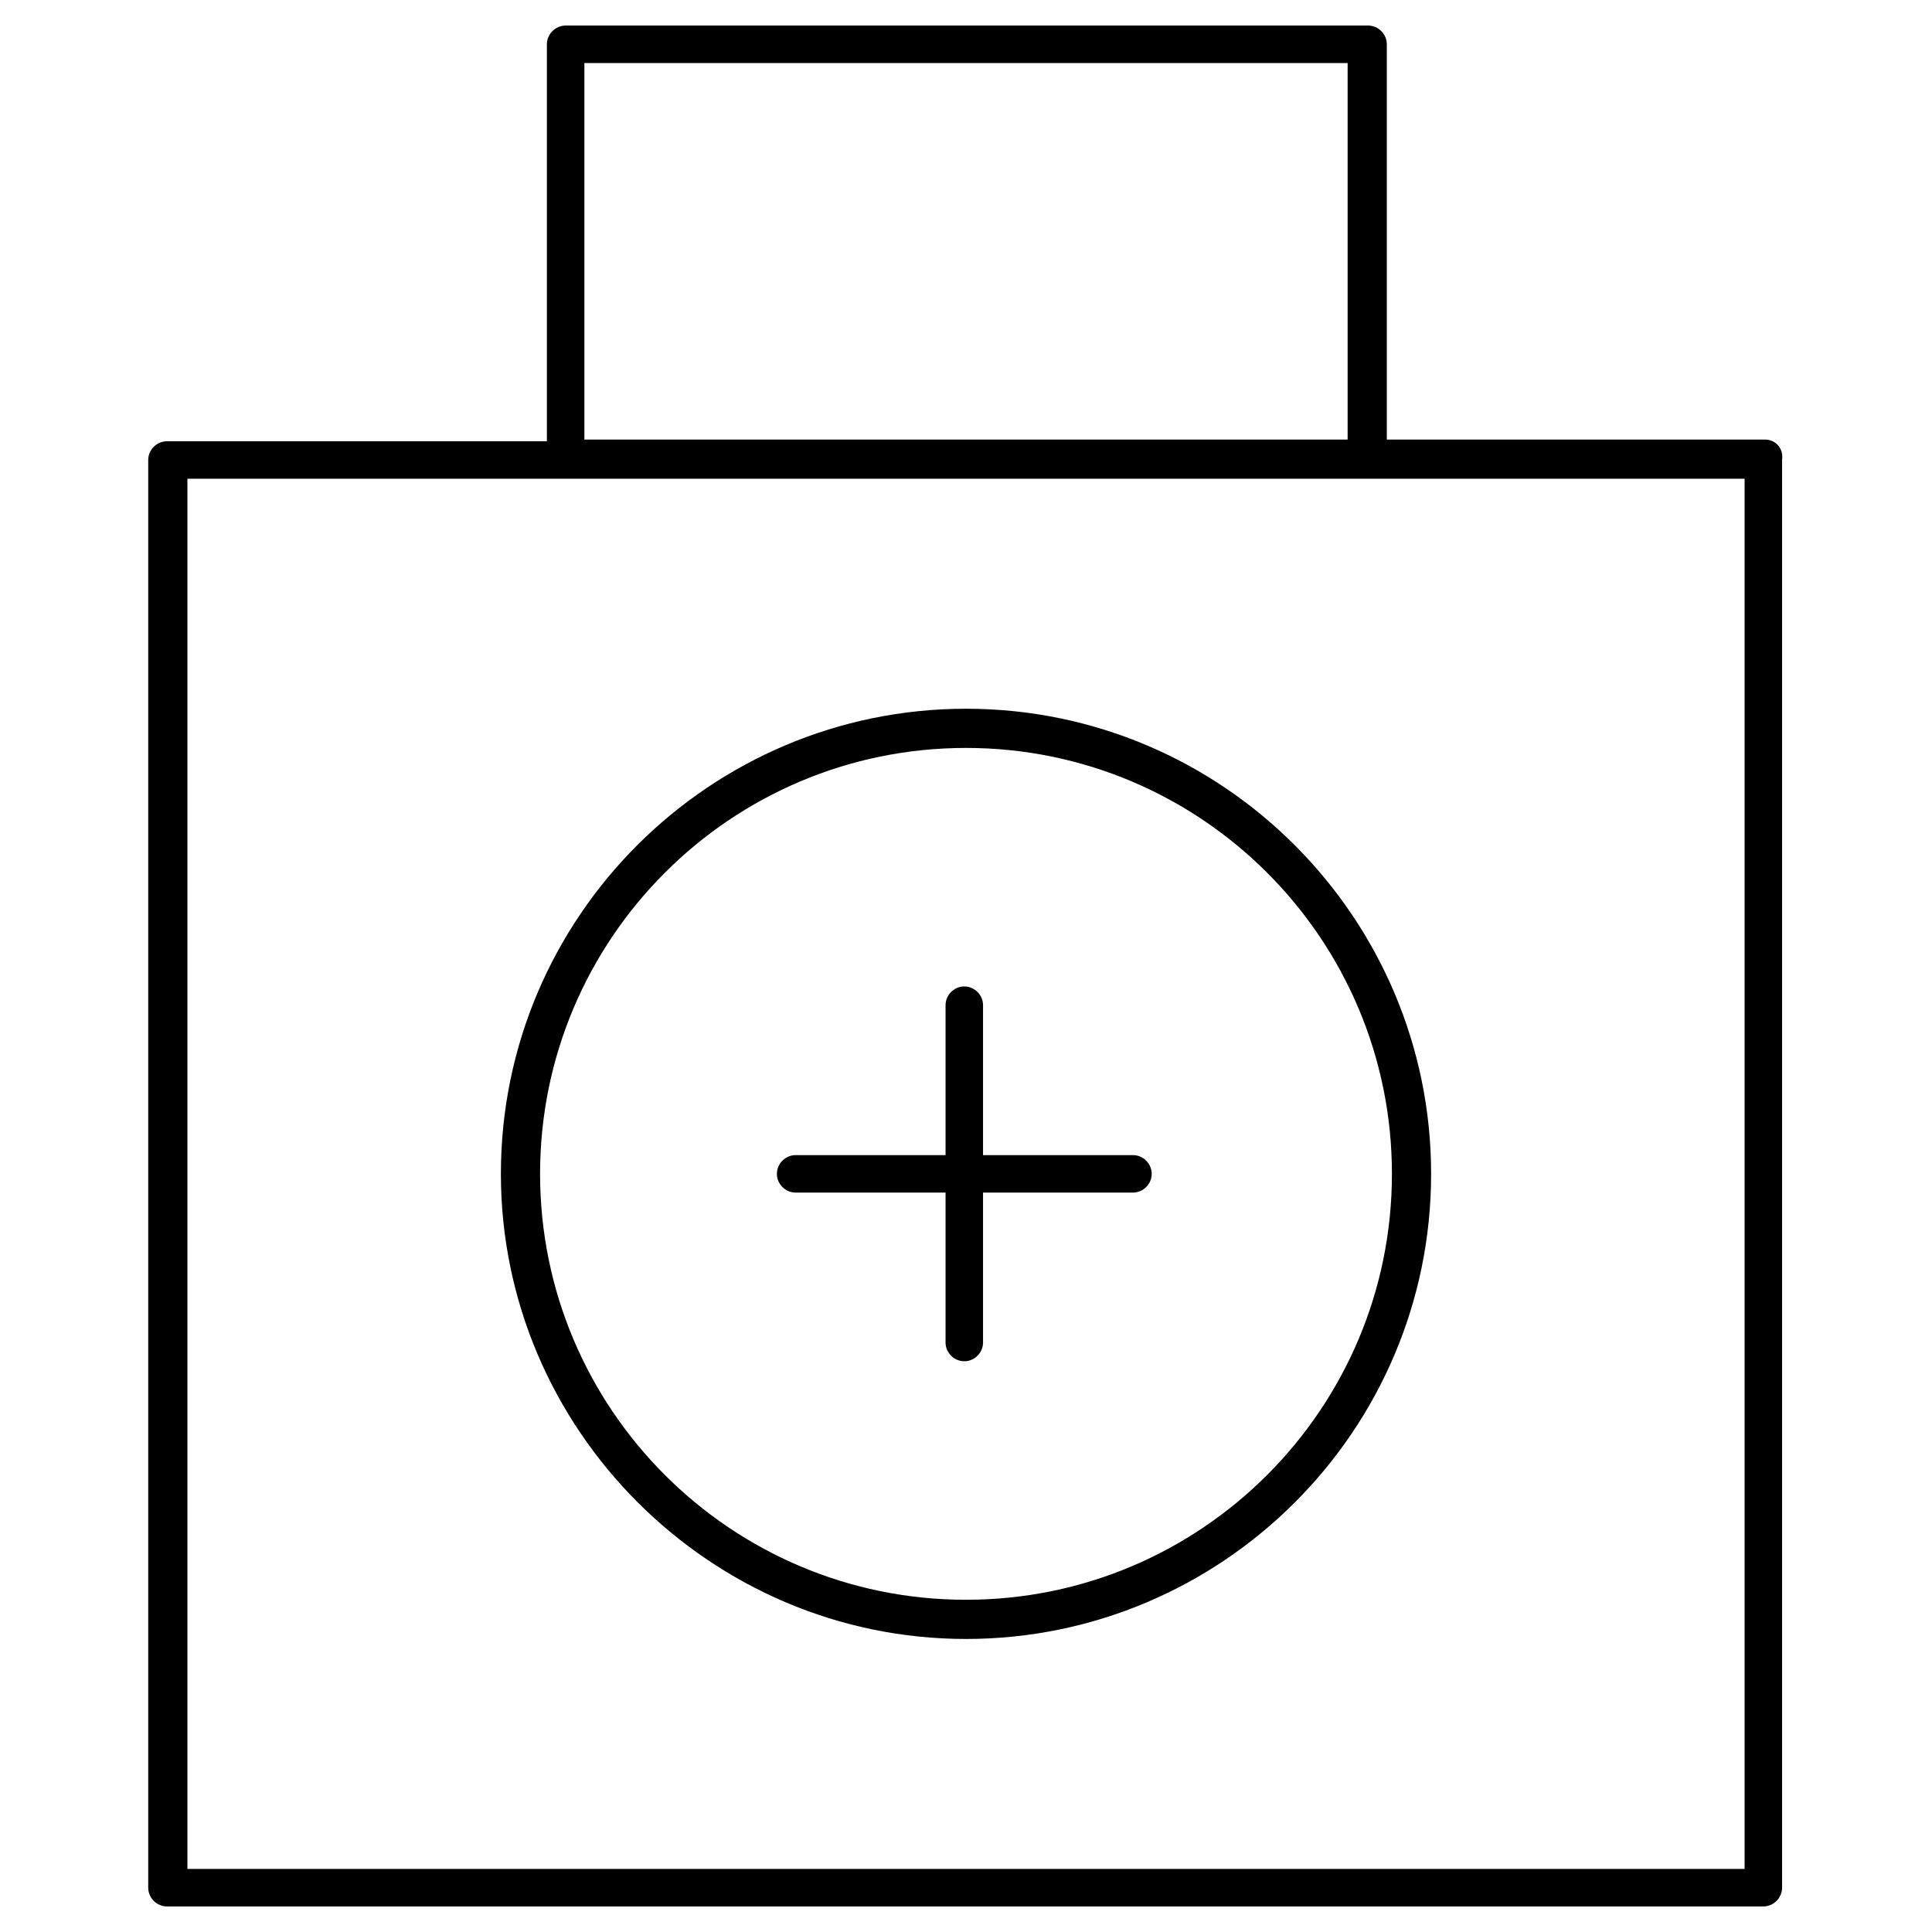
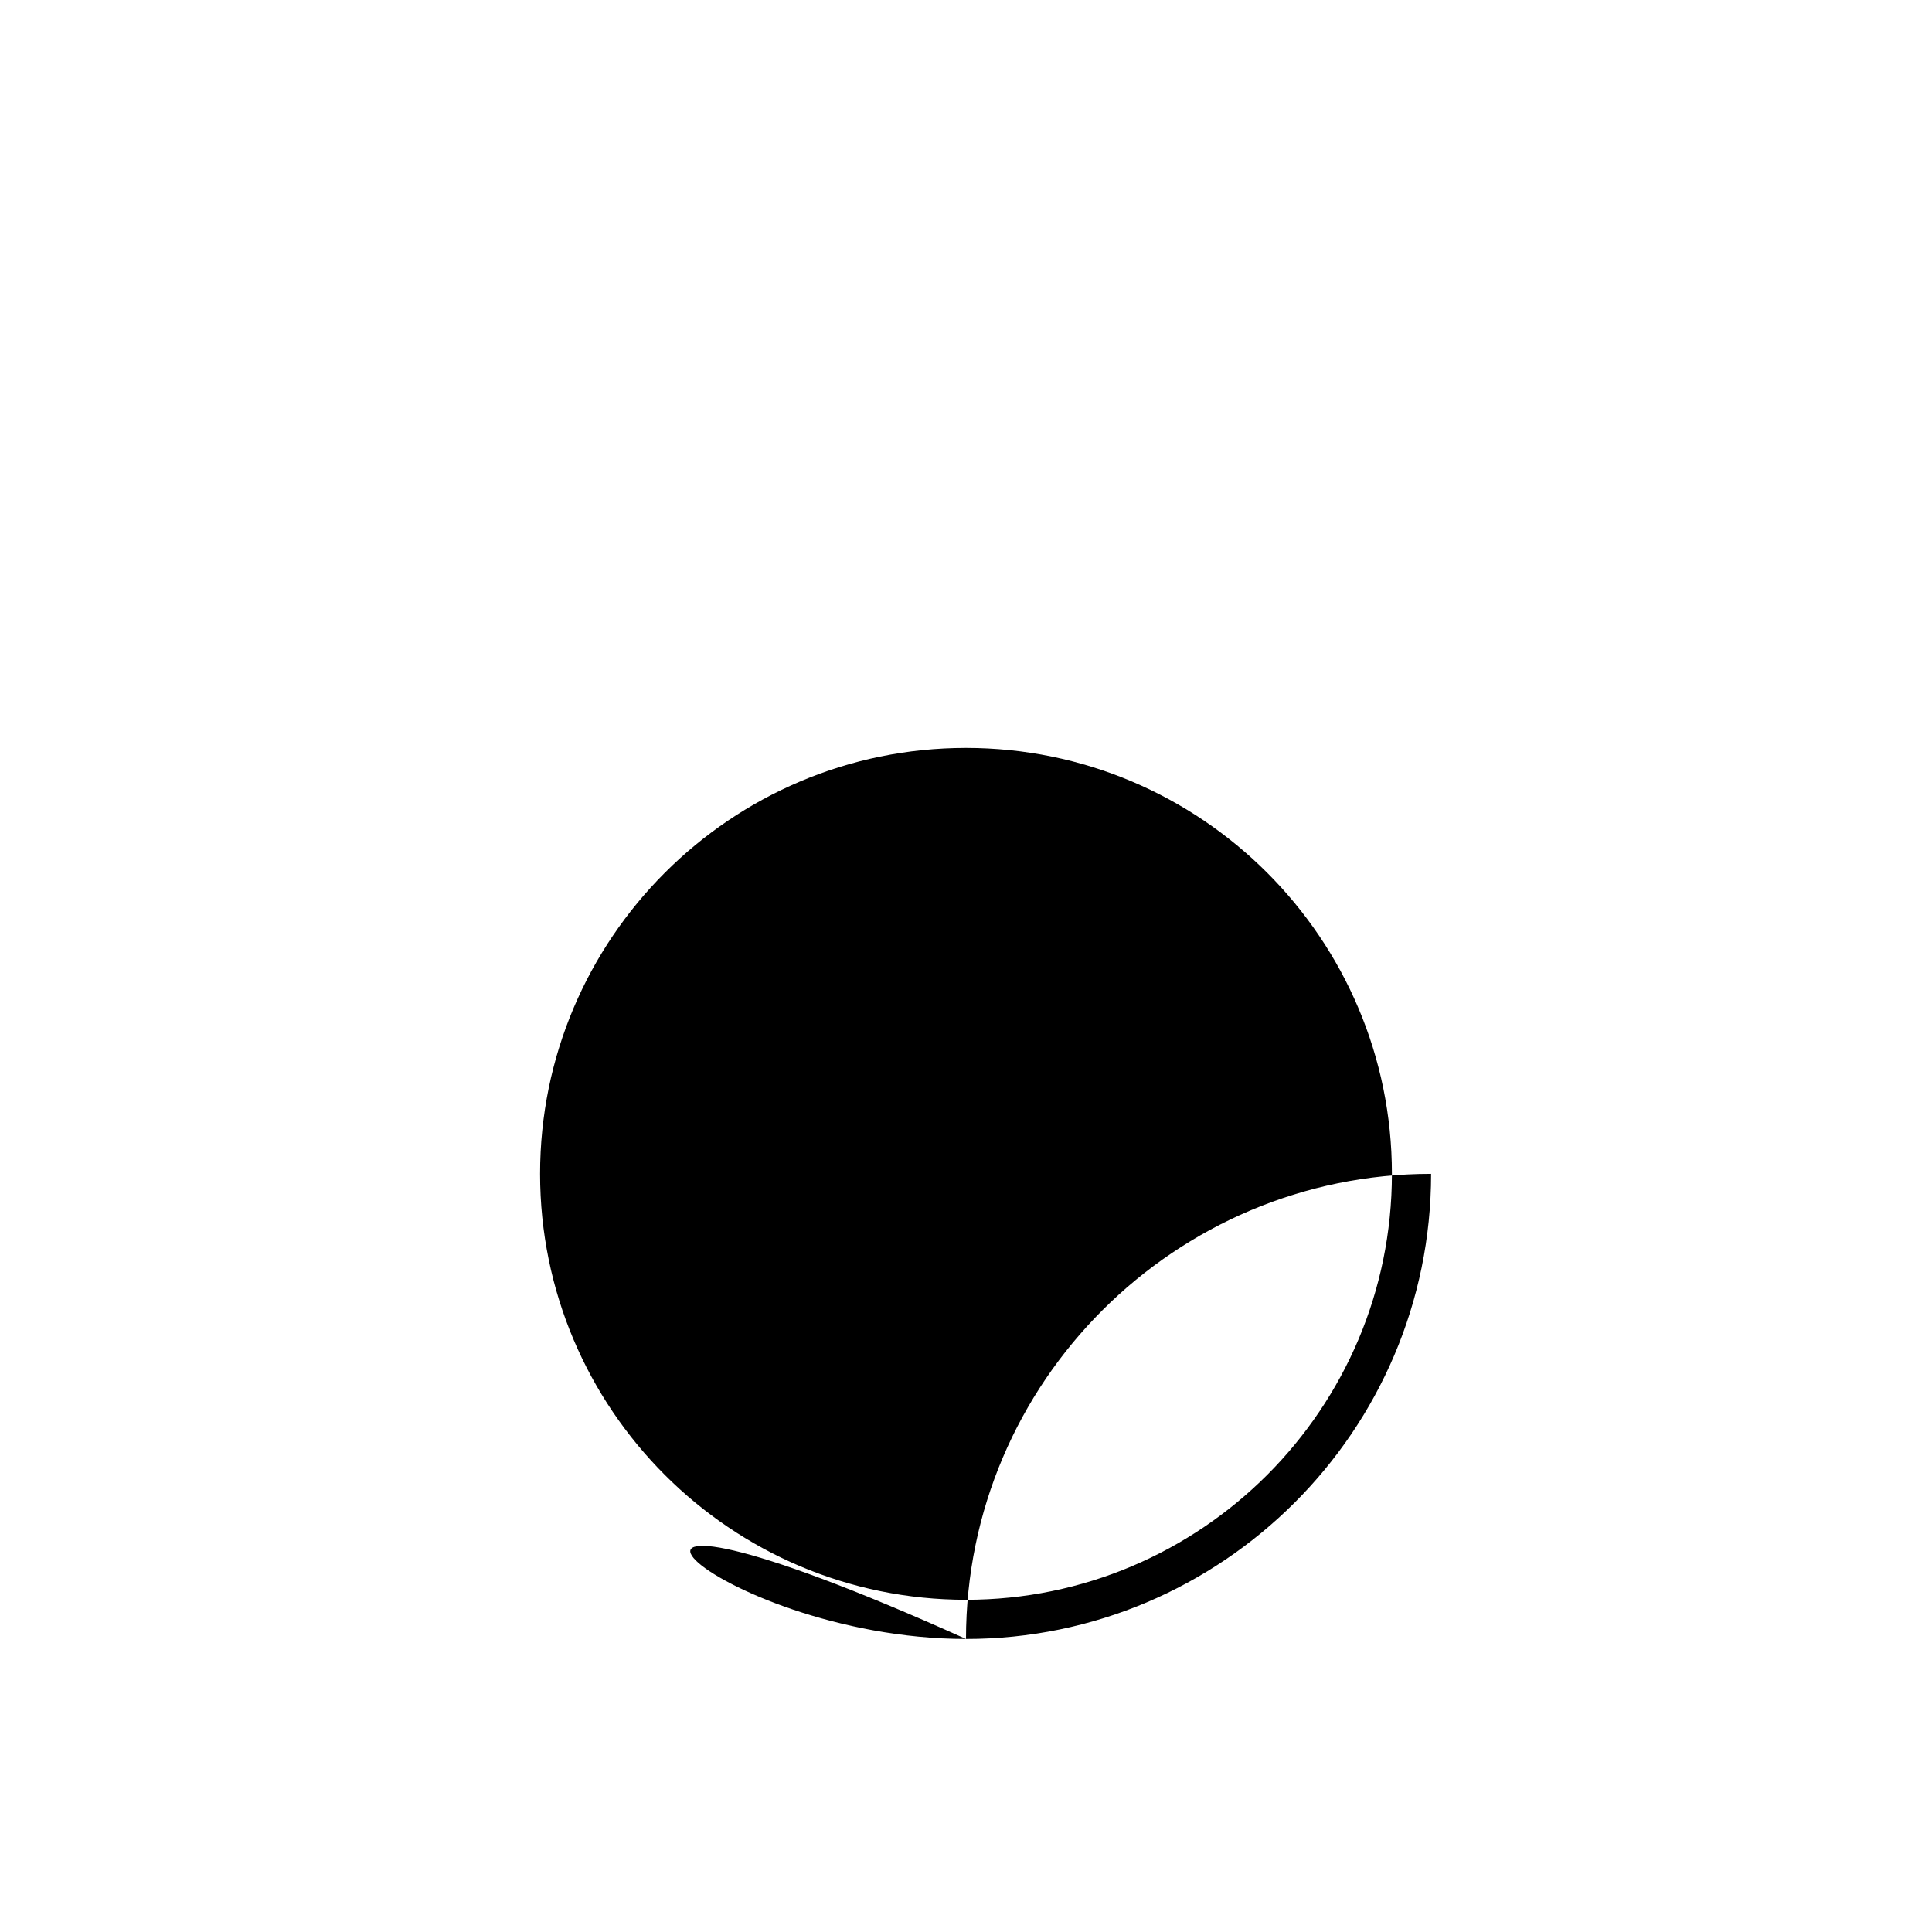
<svg xmlns="http://www.w3.org/2000/svg" version="1.1" id="Ebene_1" x="0px" y="0px" viewBox="0 0 113.4 113.4" style="enable-background:new 0 0 113.4 113.4;" xml:space="preserve">
  <g>
-     <path d="M103.6,25.8H81.4V2.6c0-0.6-0.5-1.1-1.1-1.1H33.2c-0.6,0-1.1,0.5-1.1,1.1v23.3H9.8c-0.6,0-1.1,0.5-1.1,1.1v83.8   c0,0.6,0.5,1.1,1.1,1.1h93.7c0.6,0,1.1-0.5,1.1-1.1V27C104.7,26.3,104.2,25.8,103.6,25.8z M34.3,25.8V3.7h44.8v22.1H34.3z    M102.4,28.1v81.6H11V28.1H102.4z" />
-     <path d="M56.7,96.2c15,0,27.3-12.2,27.3-27.3c0-15-12.2-27.3-27.3-27.3c-15,0-27.3,12.2-27.3,27.3C29.4,83.9,41.7,96.2,56.7,96.2z    M56.7,43.9c13.8,0,25,11.2,25,25c0,13.8-11.2,25-25,25c-13.8,0-25-11.2-25-25C31.7,55.1,42.9,43.9,56.7,43.9z" />
+     <path d="M56.7,96.2c15,0,27.3-12.2,27.3-27.3c-15,0-27.3,12.2-27.3,27.3C29.4,83.9,41.7,96.2,56.7,96.2z    M56.7,43.9c13.8,0,25,11.2,25,25c0,13.8-11.2,25-25,25c-13.8,0-25-11.2-25-25C31.7,55.1,42.9,43.9,56.7,43.9z" />
    <path d="M46.7,70h8.8v8.8c0,0.6,0.5,1.1,1.1,1.1s1.1-0.5,1.1-1.1V70h8.8c0.6,0,1.1-0.5,1.1-1.1c0-0.6-0.5-1.1-1.1-1.1h-8.8v-8.8   c0-0.6-0.5-1.1-1.1-1.1s-1.1,0.5-1.1,1.1v8.8h-8.8c-0.6,0-1.1,0.5-1.1,1.1C45.6,69.5,46.1,70,46.7,70z" />
  </g>
</svg>